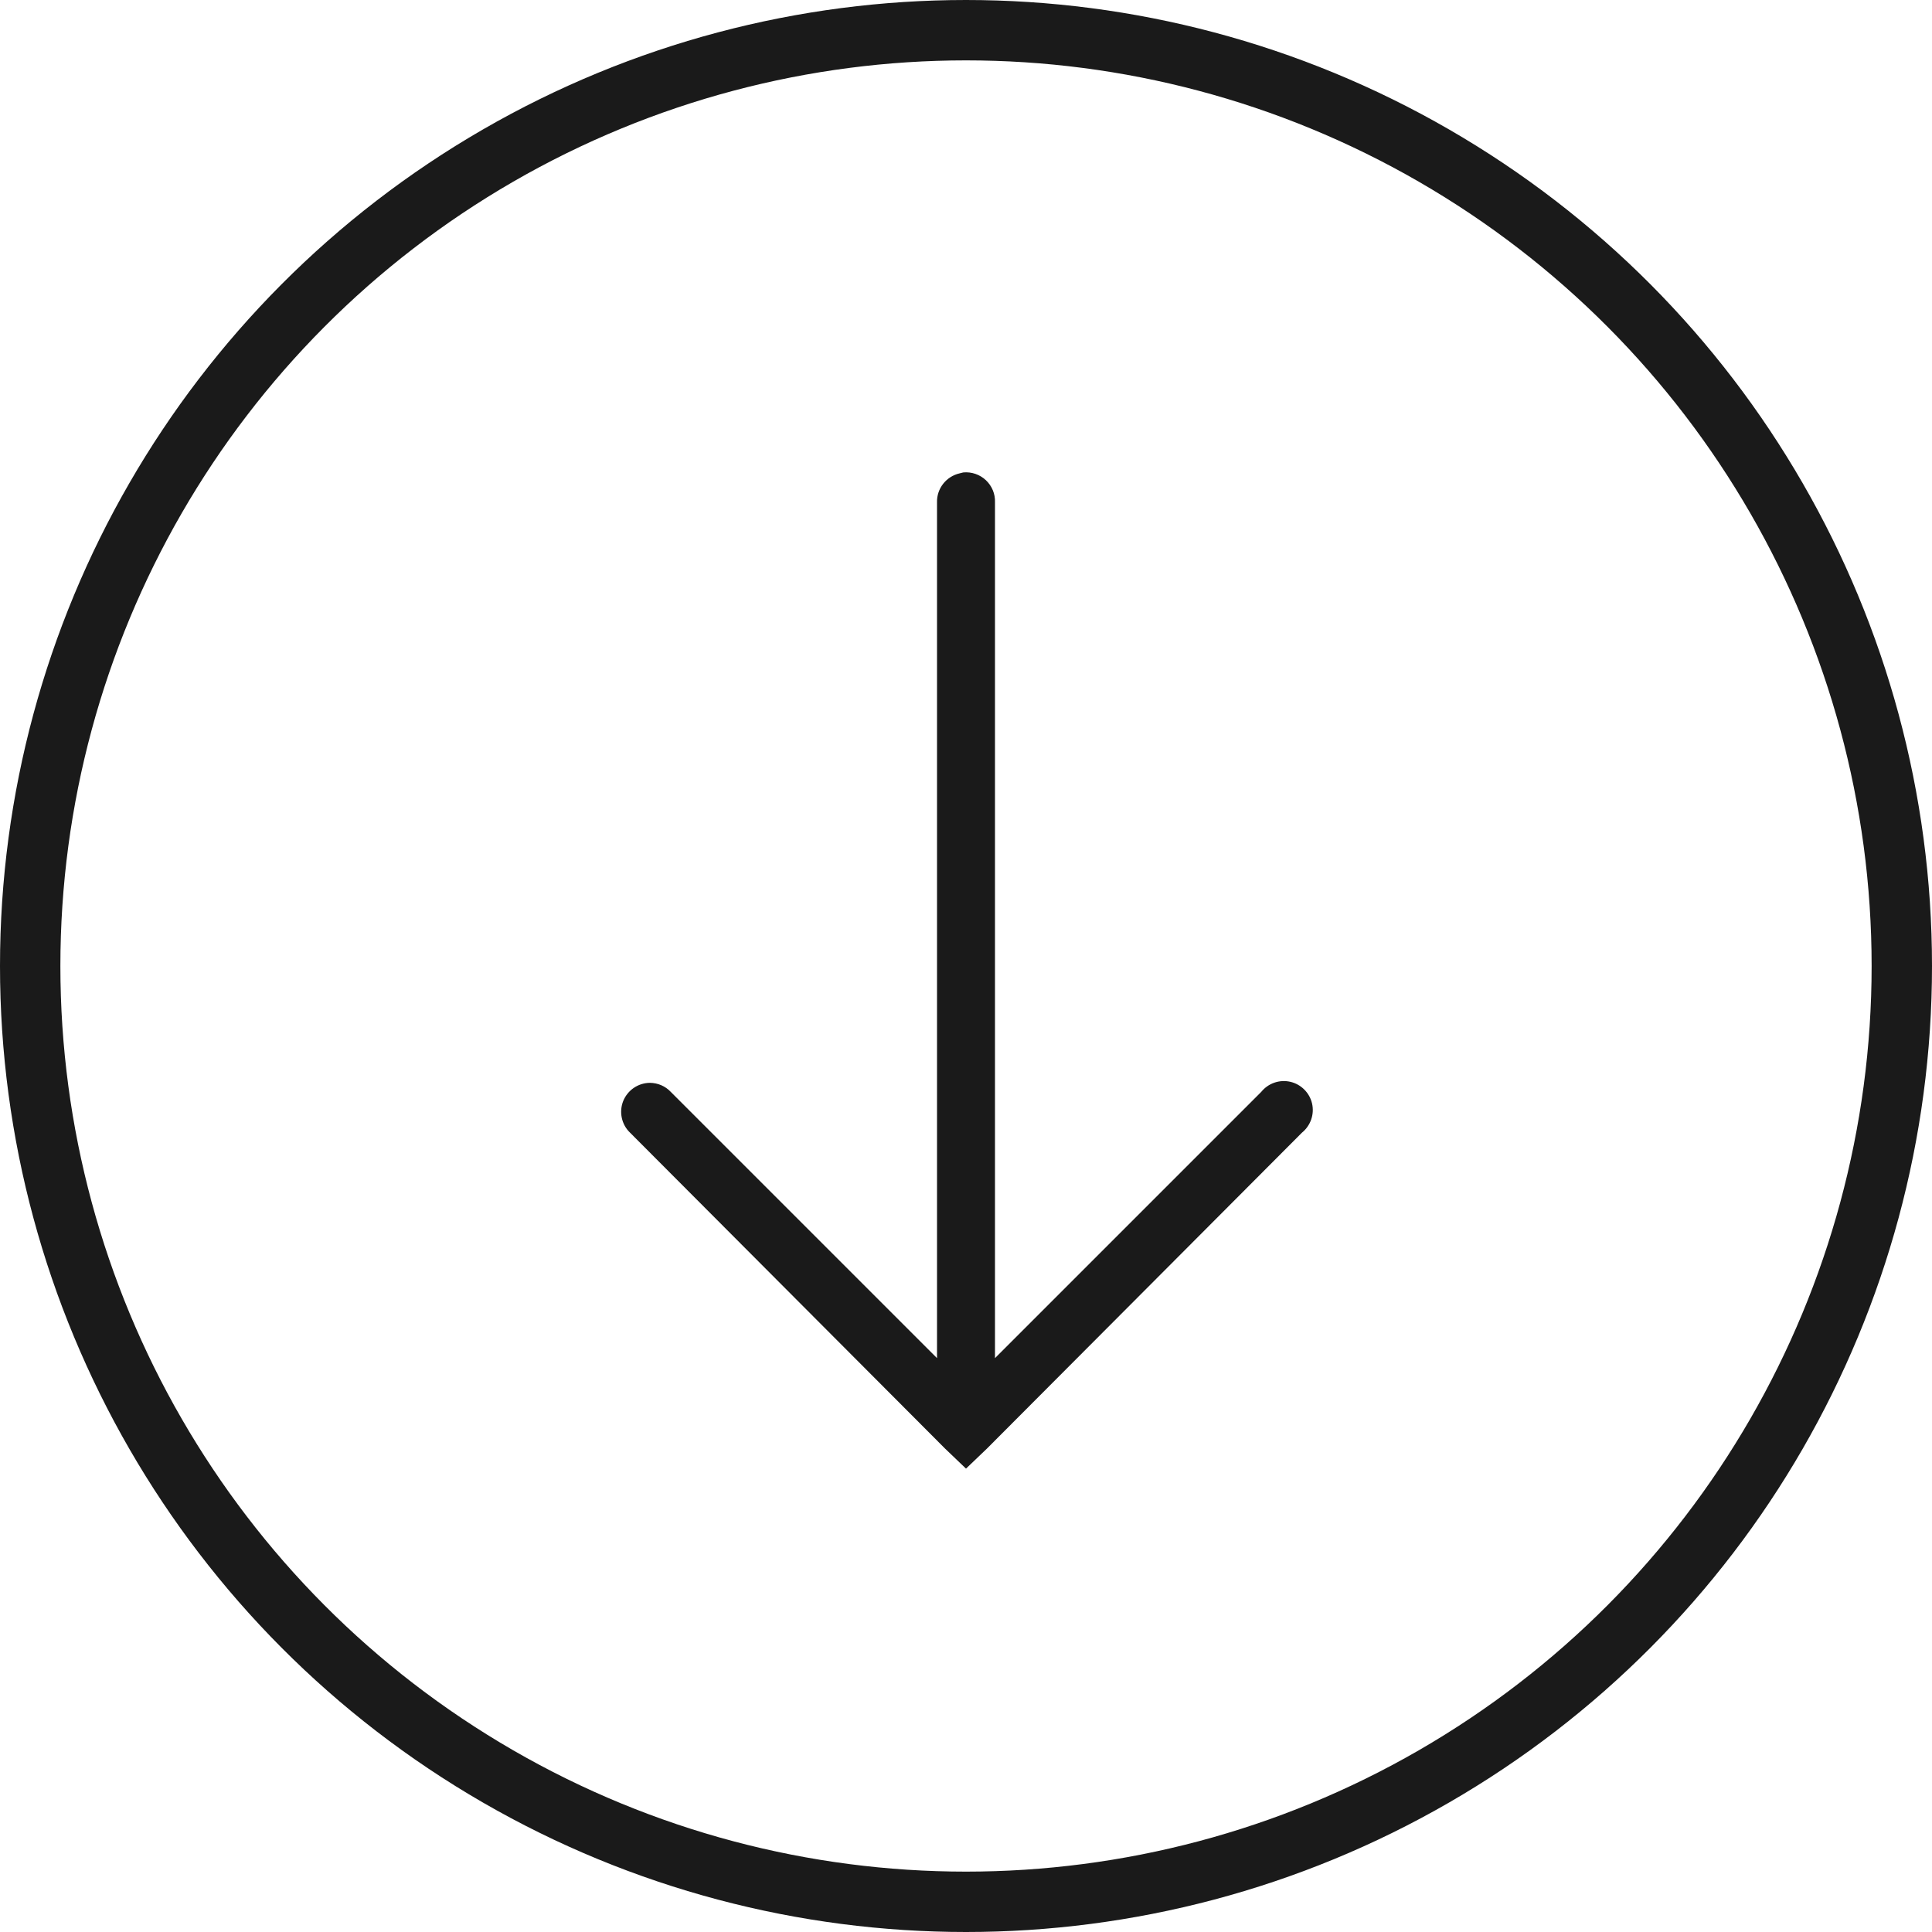
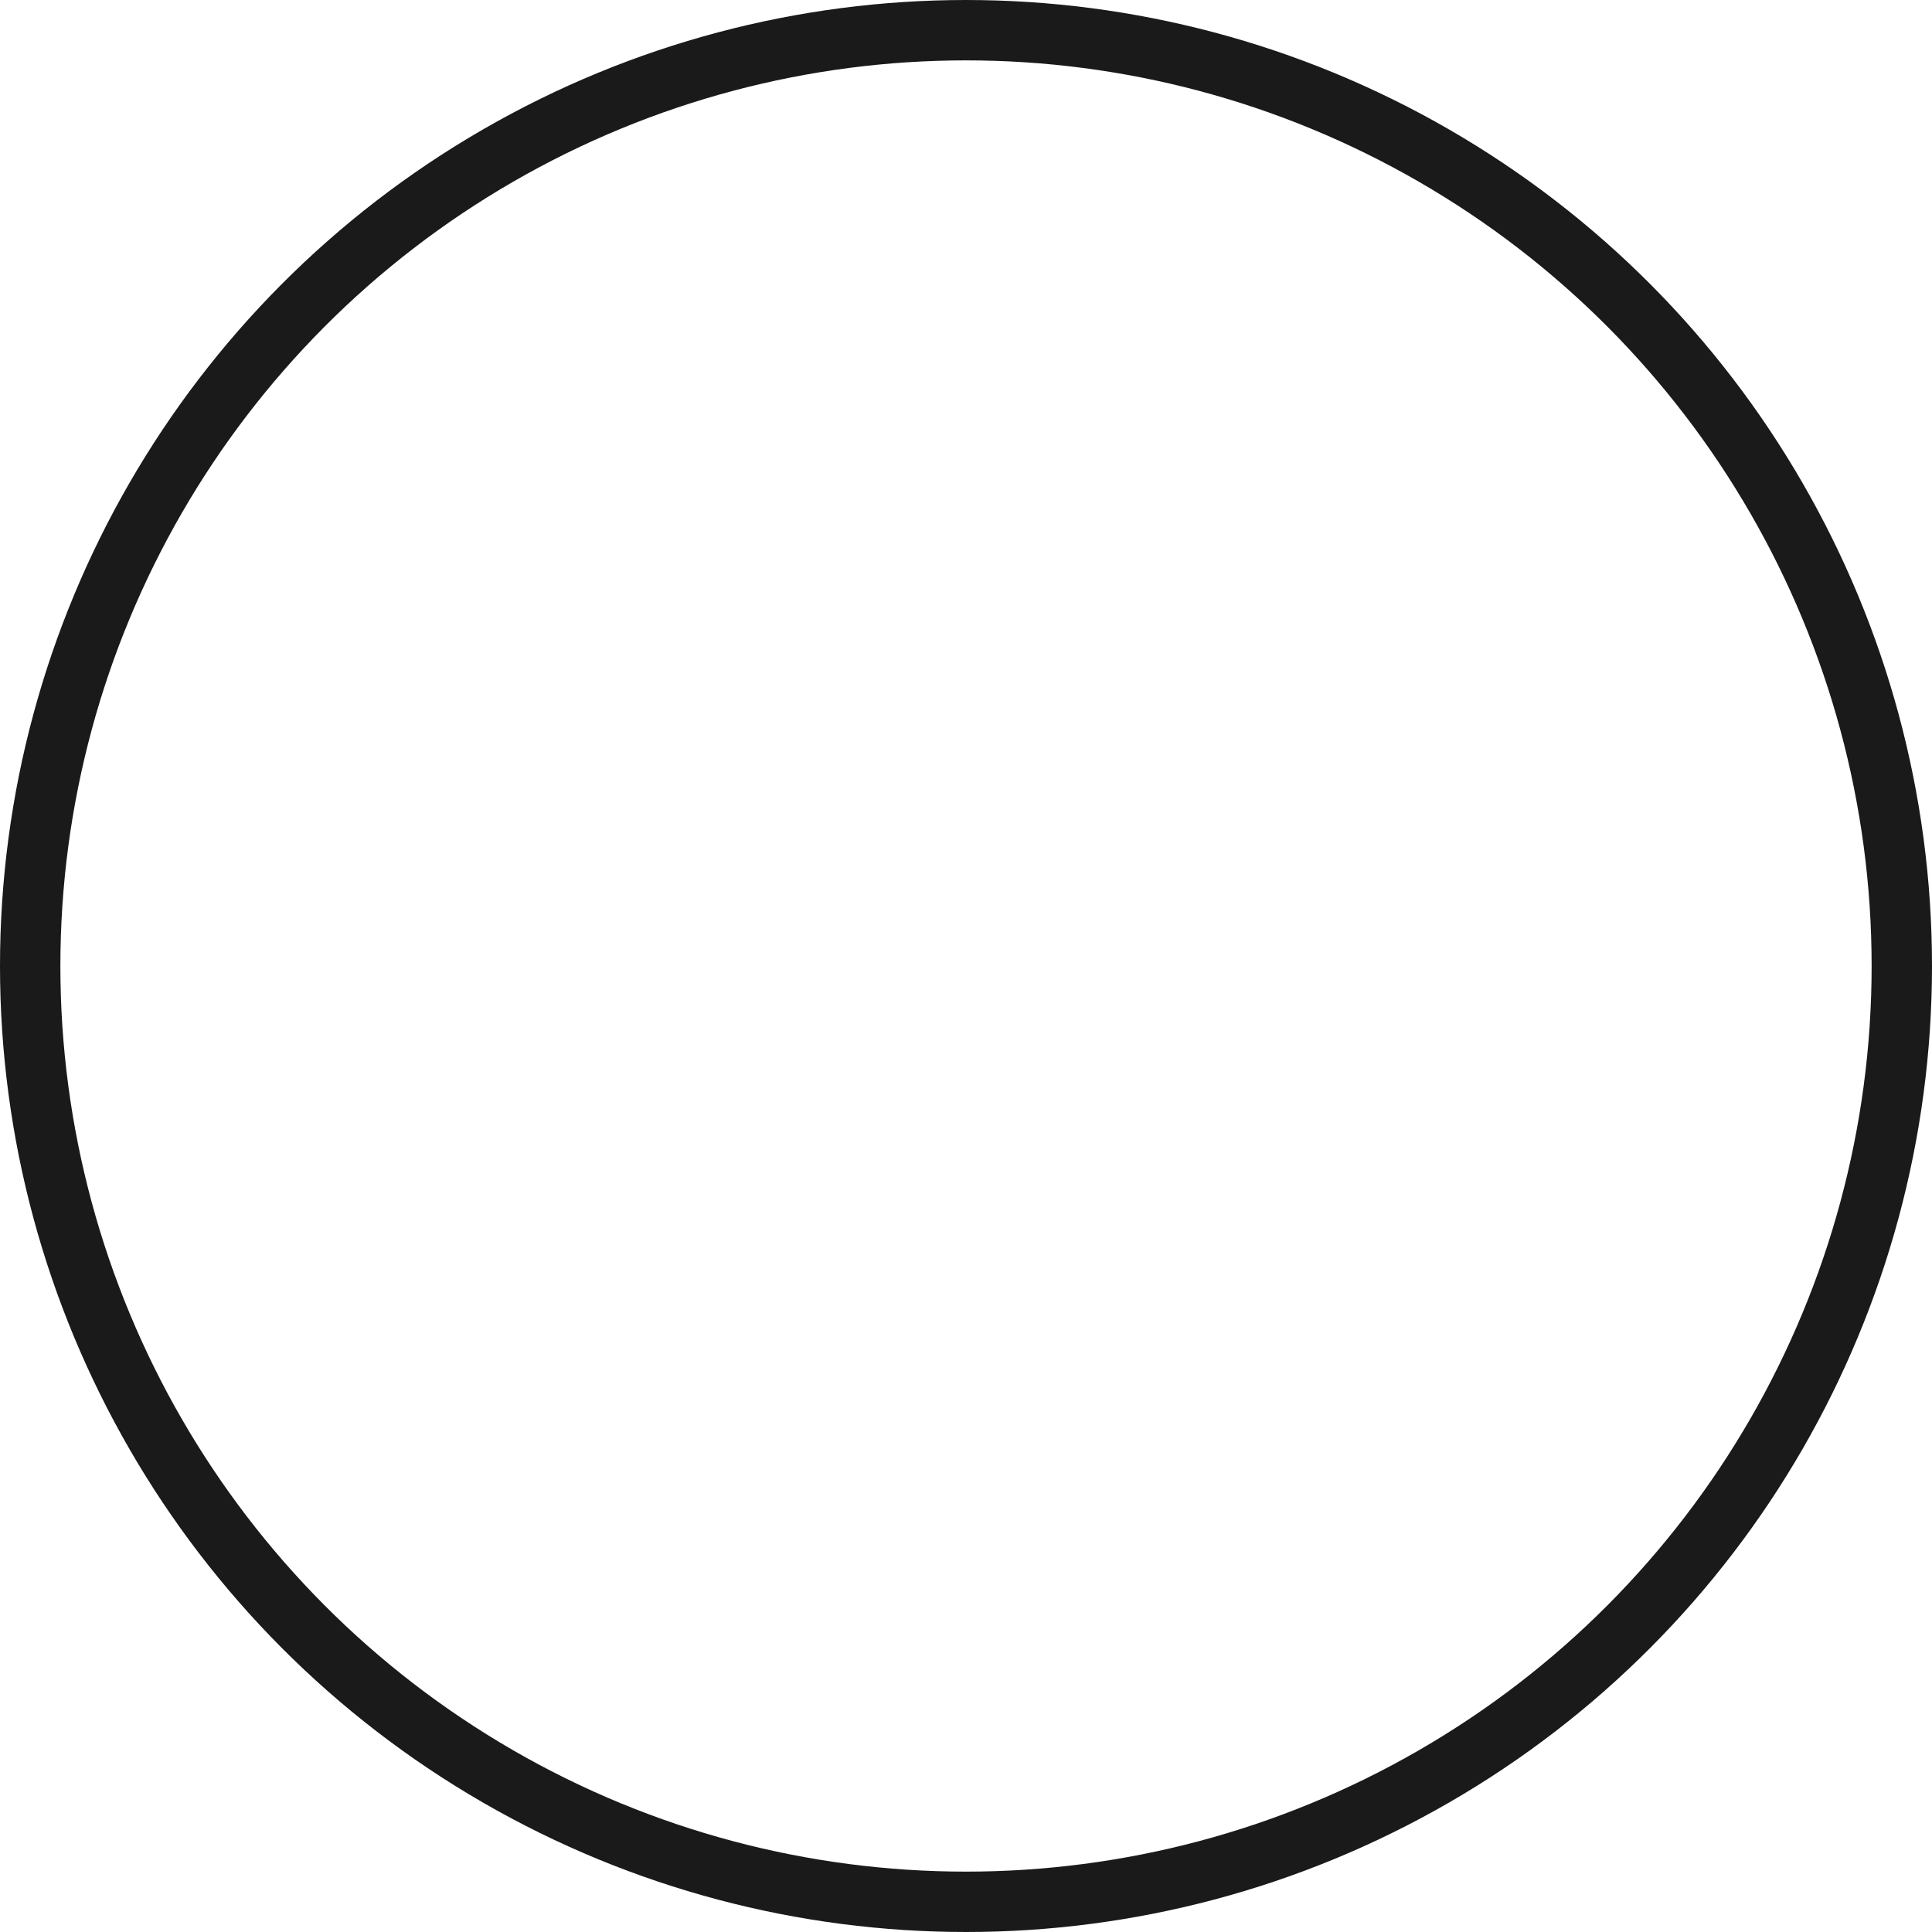
<svg xmlns="http://www.w3.org/2000/svg" width="32" height="32" viewBox="0 0 32 32" fill="none">
  <circle cx="16" cy="16" r="15.5" stroke="#1A1A1A" />
-   <path d="M15.955 7.825C15.934 7.829 15.914 7.834 15.895 7.84C15.672 7.891 15.514 8.091 15.52 8.32V22.495L11.11 18.085C11.02 17.989 10.896 17.937 10.765 17.935C10.57 17.937 10.396 18.055 10.322 18.237C10.251 18.417 10.294 18.625 10.435 18.76L15.655 23.995L16 24.325L16.345 23.995L21.565 18.76C21.707 18.644 21.773 18.458 21.732 18.278C21.691 18.1 21.55 17.959 21.372 17.918C21.192 17.877 21.006 17.942 20.89 18.085L16.48 22.495V8.32C16.486 8.181 16.429 8.048 16.33 7.954C16.229 7.859 16.092 7.812 15.955 7.825Z" fill="#1A1A1A" />
</svg>